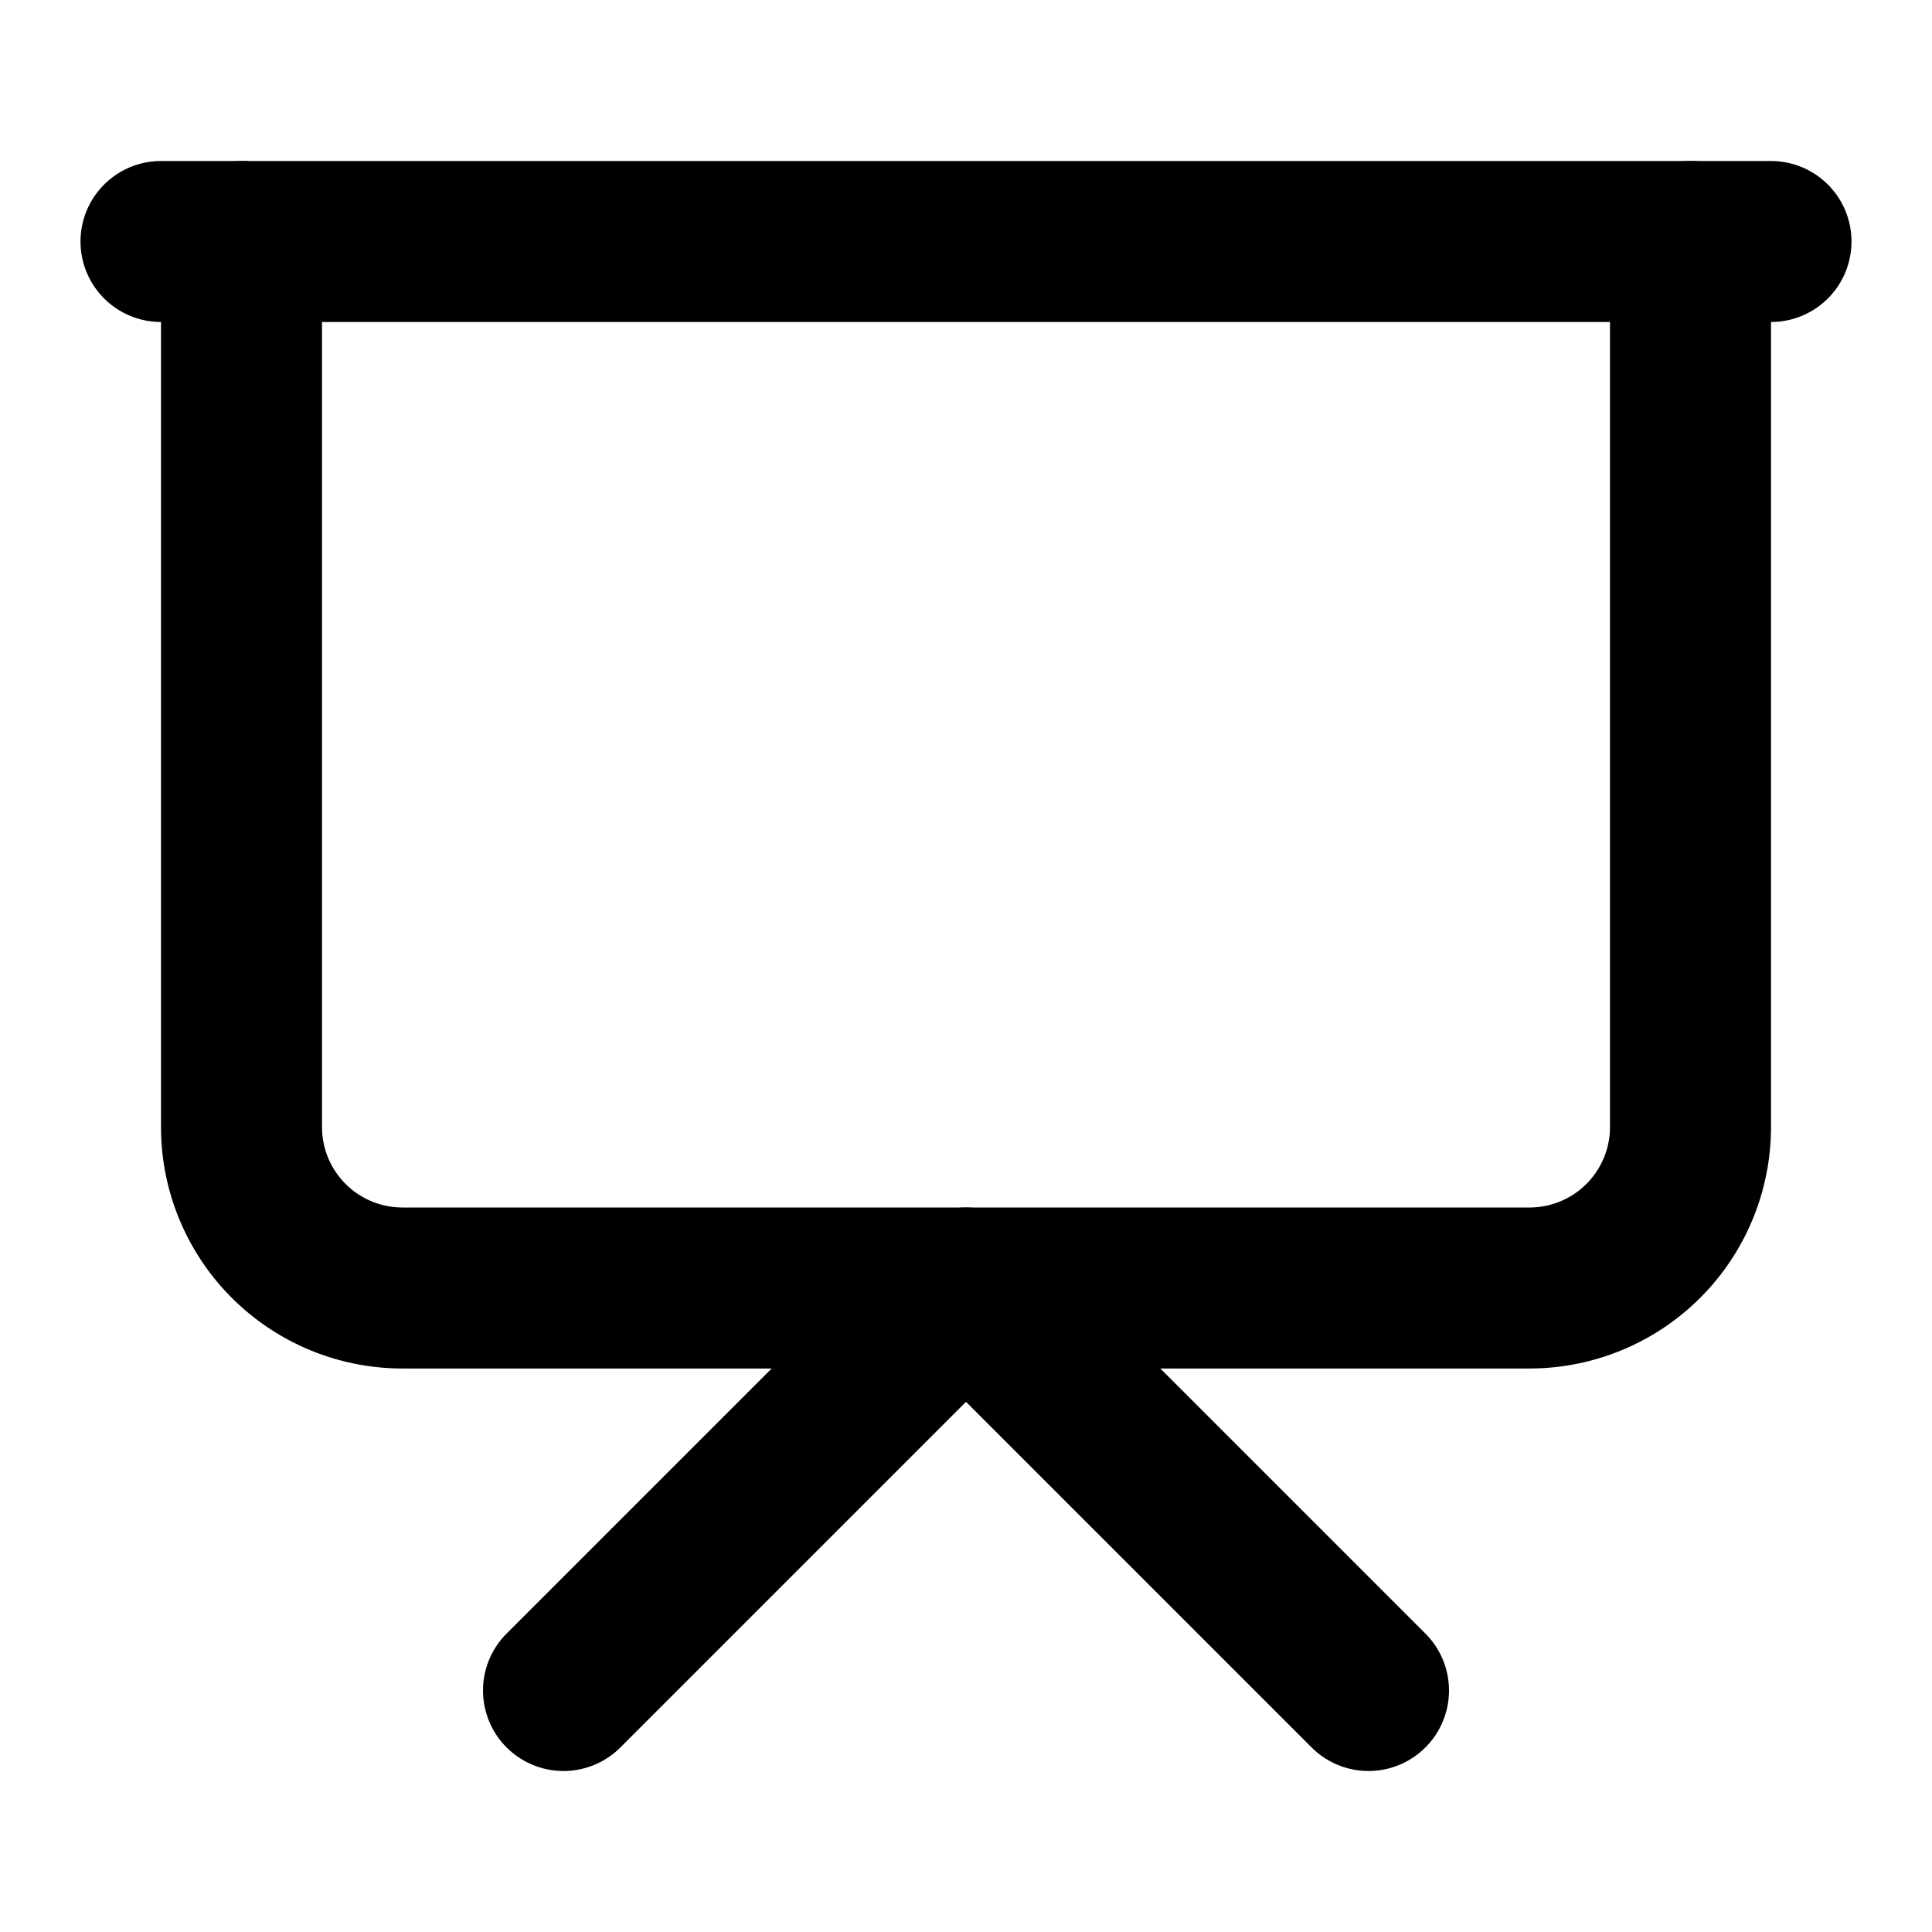
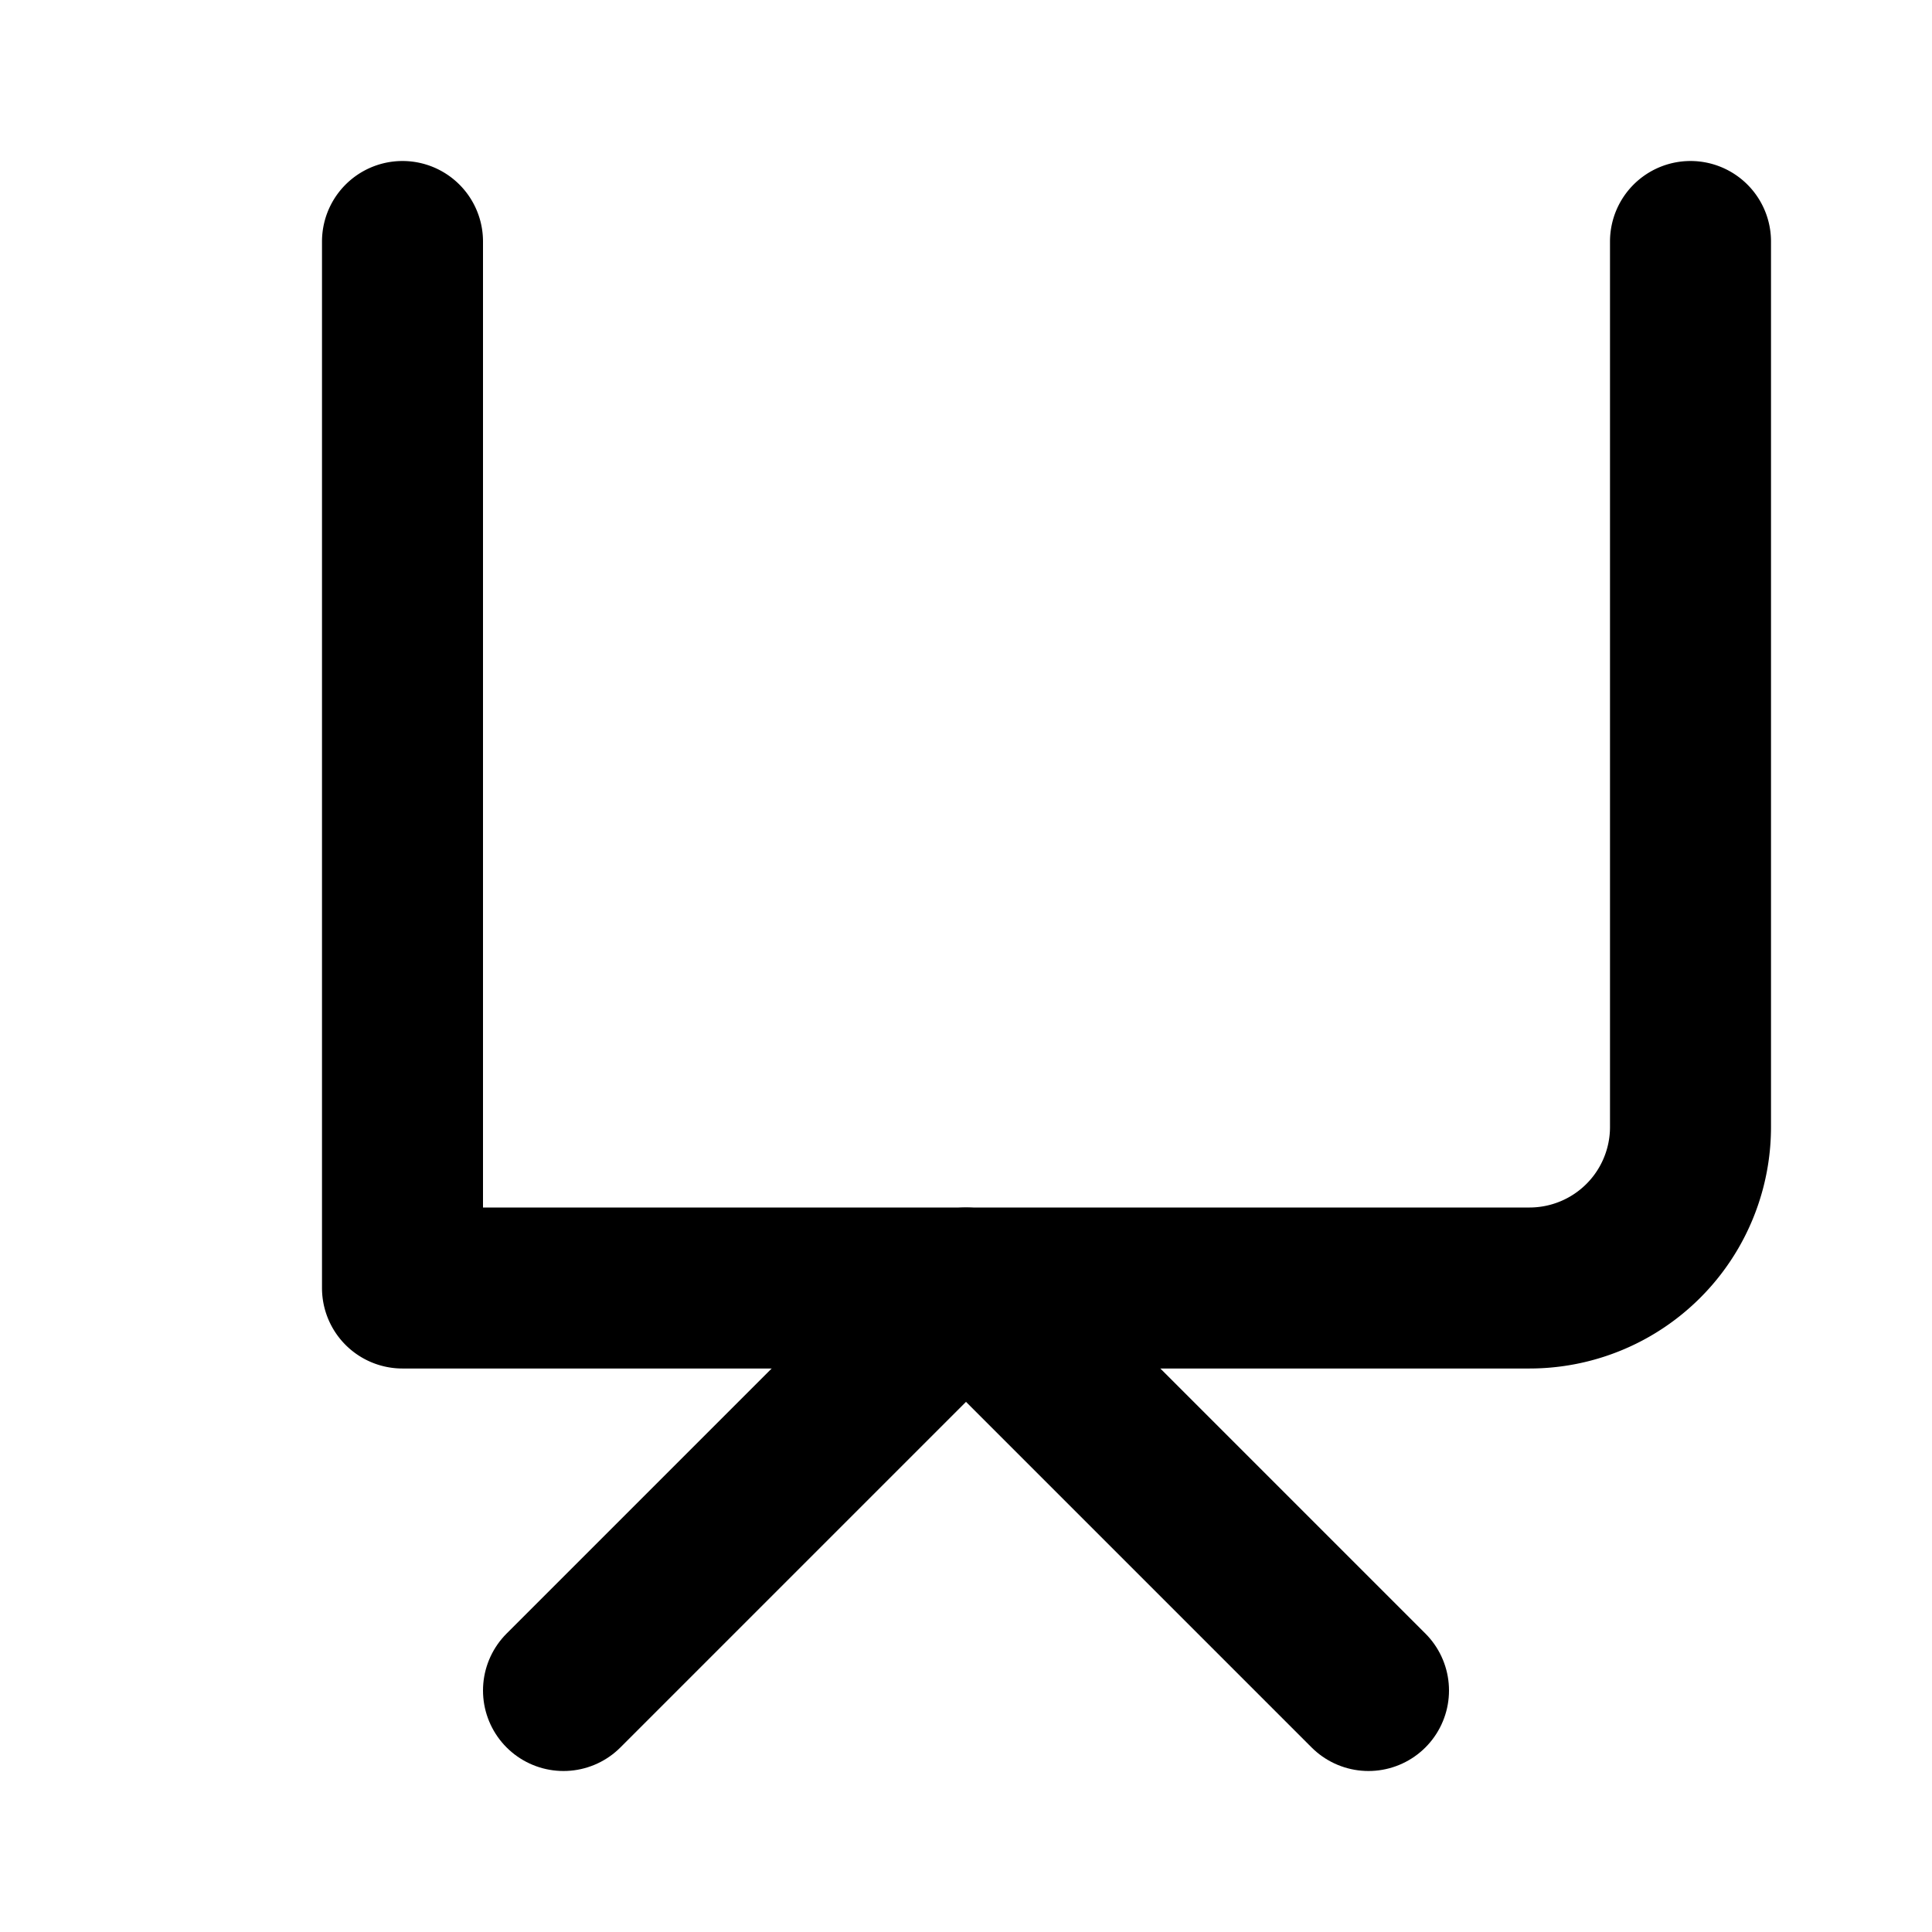
<svg xmlns="http://www.w3.org/2000/svg" viewBox="0 0 24 24" fill="none" stroke="currentColor" stroke-width="2" stroke-linecap="round" stroke-linejoin="round">
-   <path d="M2 3h20" />
-   <path d="M21 3v11a2 2 0 0 1-2 2H5a2 2 0 0 1-2-2V3" />
+   <path d="M21 3v11a2 2 0 0 1-2 2H5V3" />
  <path d="m7 21 5-5 5 5" />
</svg>